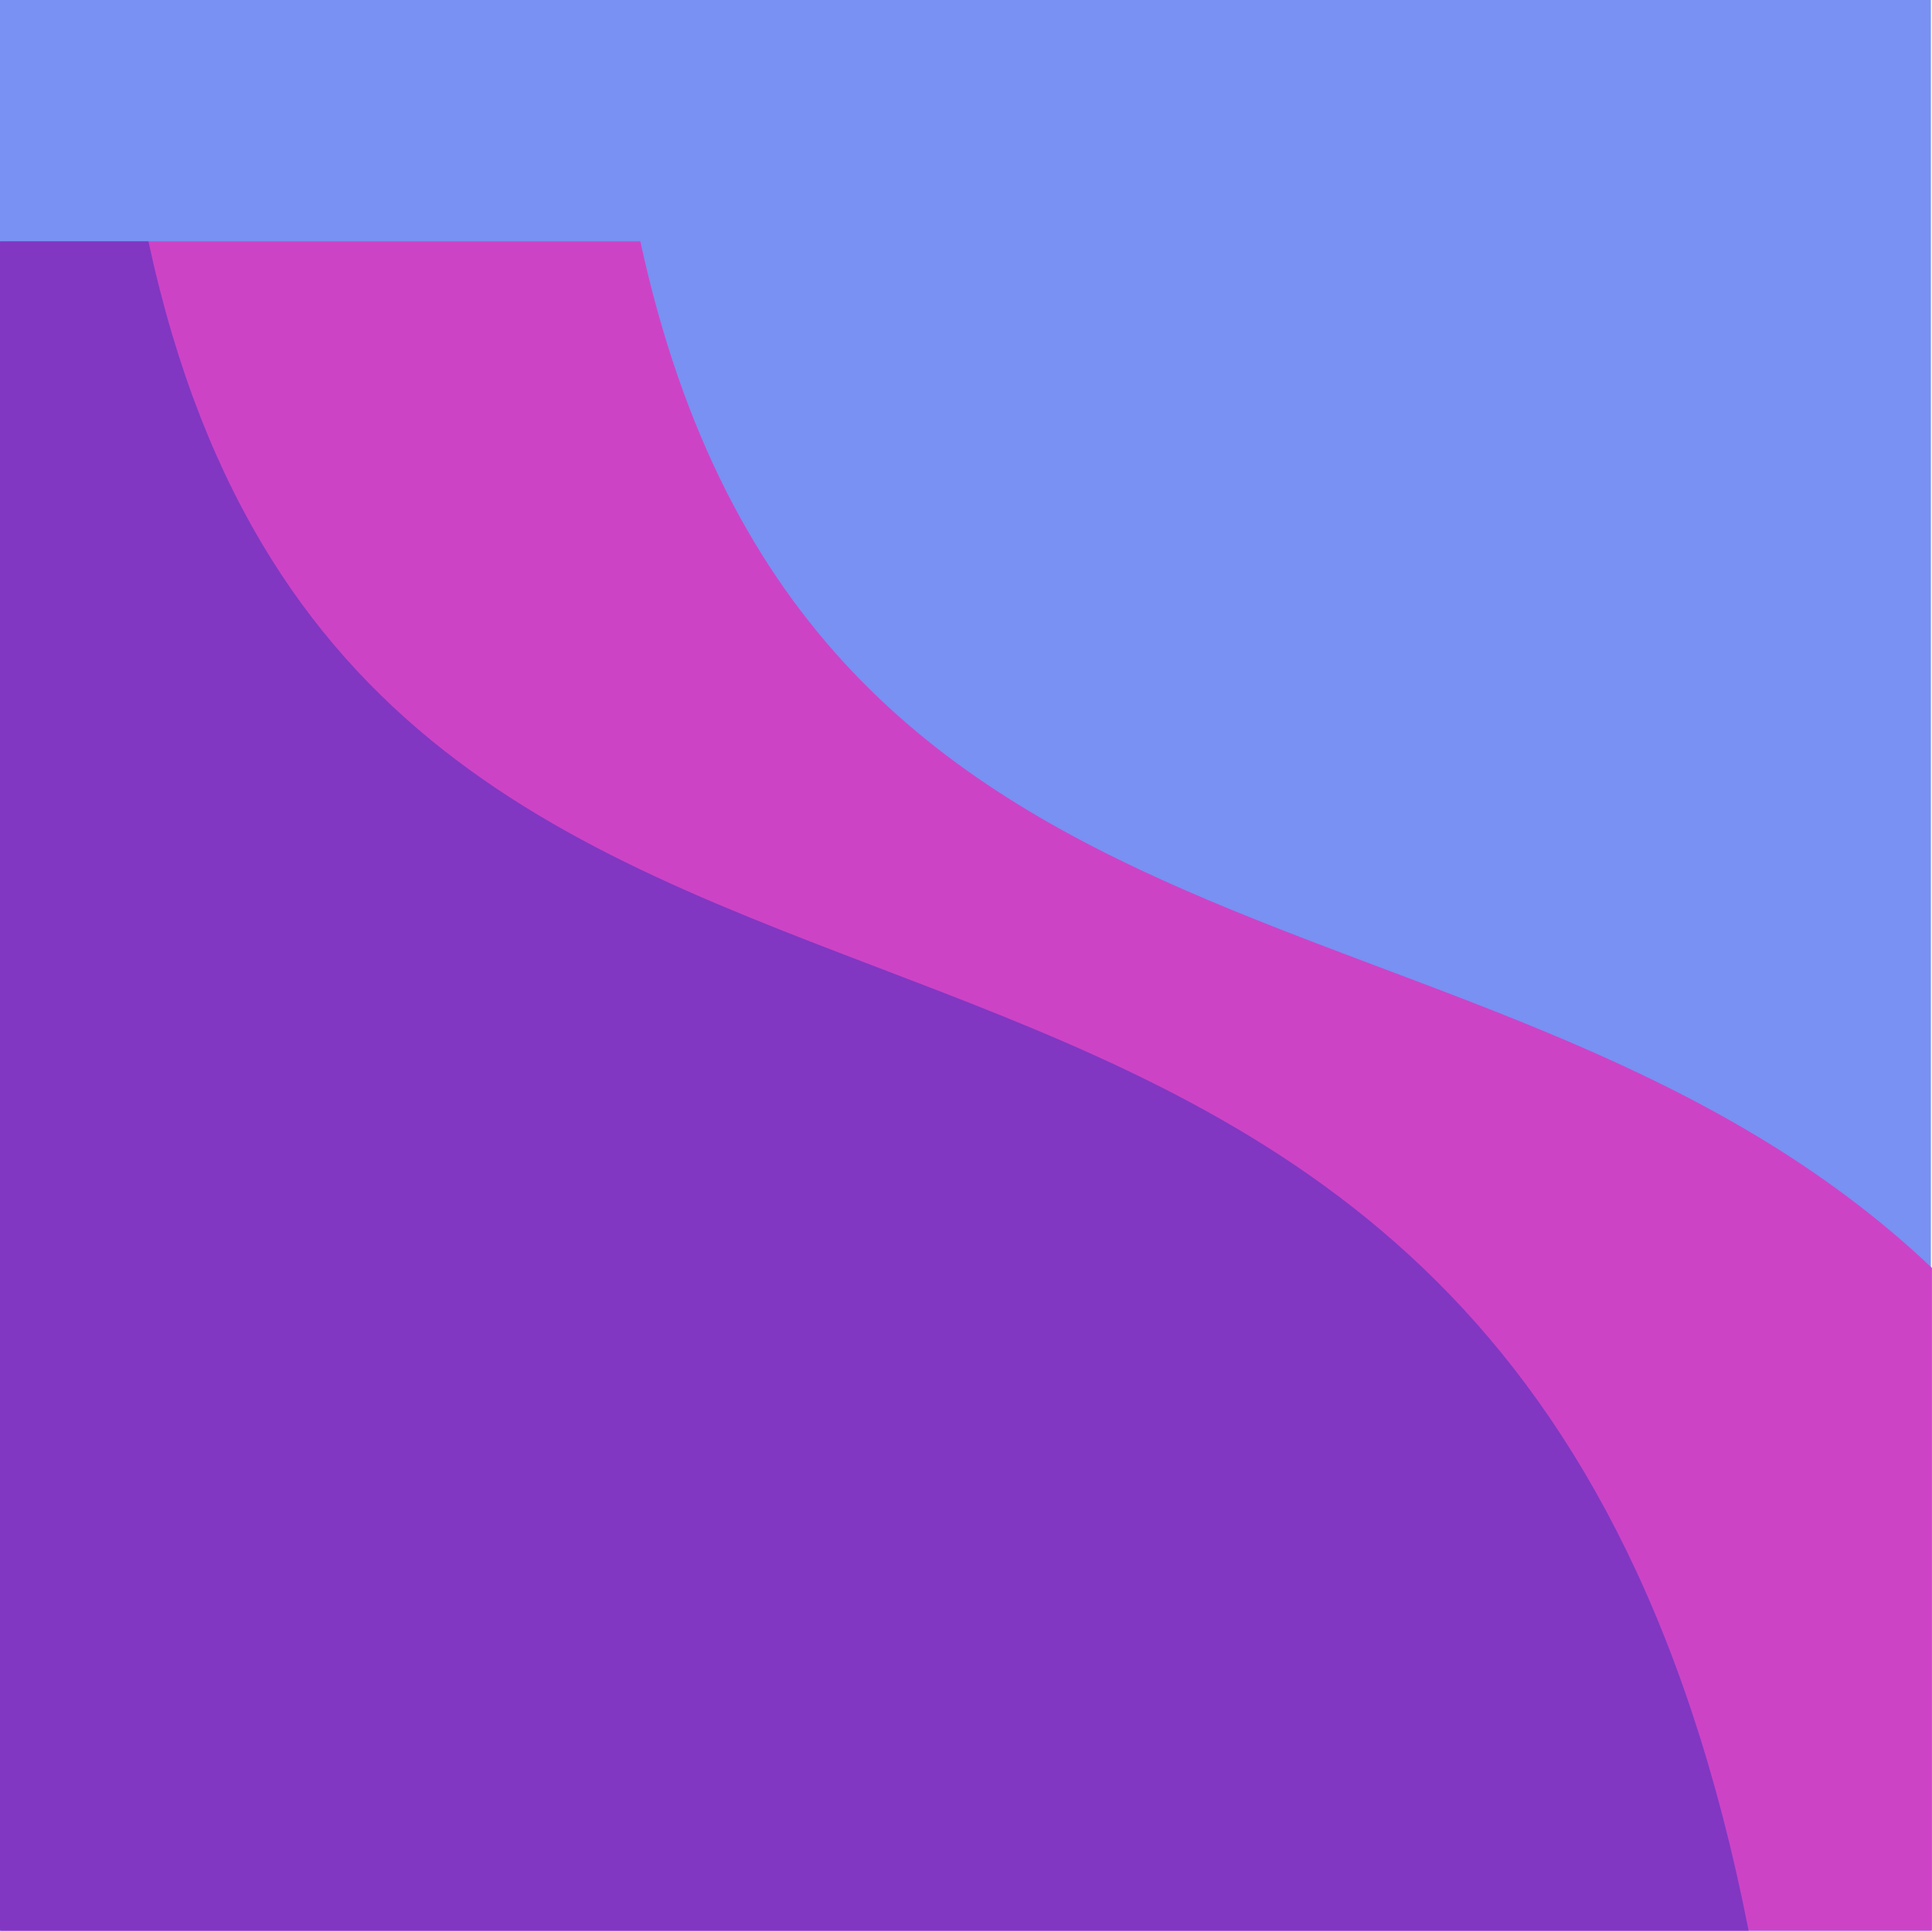
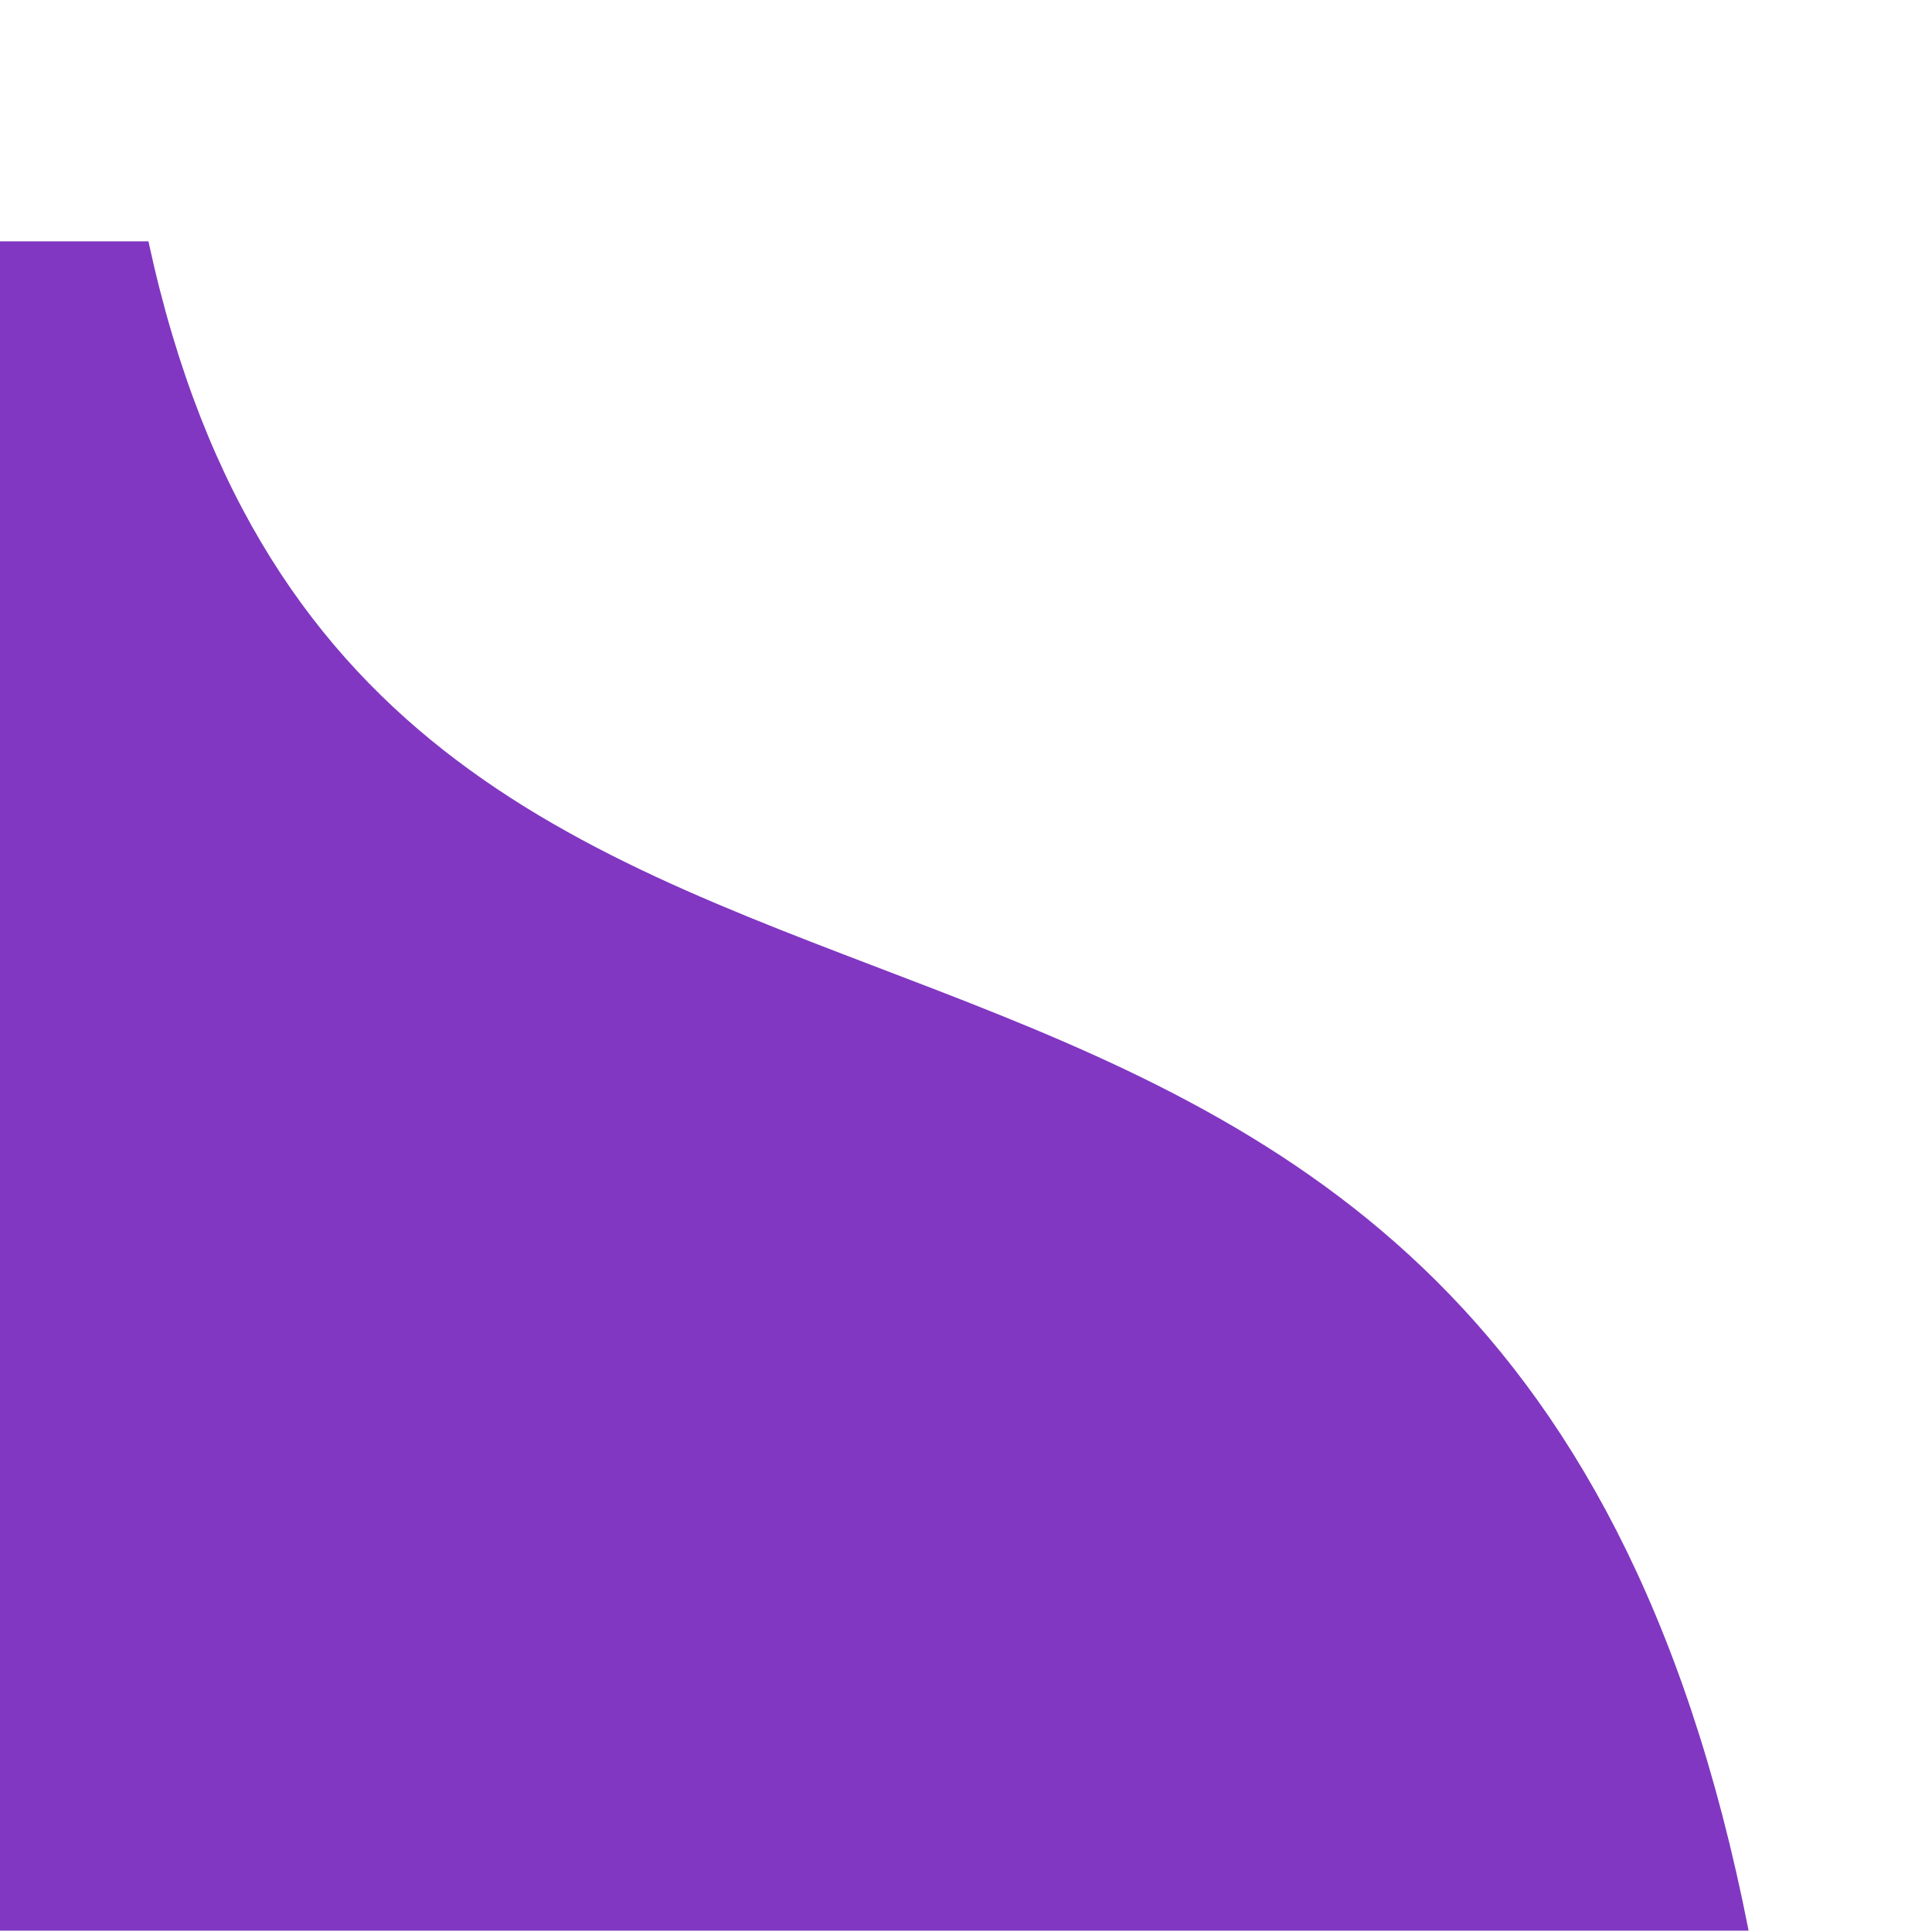
<svg xmlns="http://www.w3.org/2000/svg" id="b" data-name="Layer 2" viewBox="0 0 40.023 40">
  <defs>
    <style>
      .e {
        fill: #7891f3;
      }

      .e, .f, .g {
        stroke-width: 0px;
      }

      .f {
        fill: #cd43c6;
      }

      .g {
        fill: #8137c2;
      }
    </style>
  </defs>
  <g id="c" data-name="Vetri">
    <g id="d" data-name="1">
-       <rect class="e" width="40" height="40" />
-       <path class="f" d="m40.023,40H.022V5h13.243c3.486,16.077,17.71,12.69,26.757,21.269v13.731Z" />
      <path class="g" d="m36.224,40H0V5h3.075c4.613,21.436,27.898,8.27,33.149,35Z" />
    </g>
  </g>
</svg>